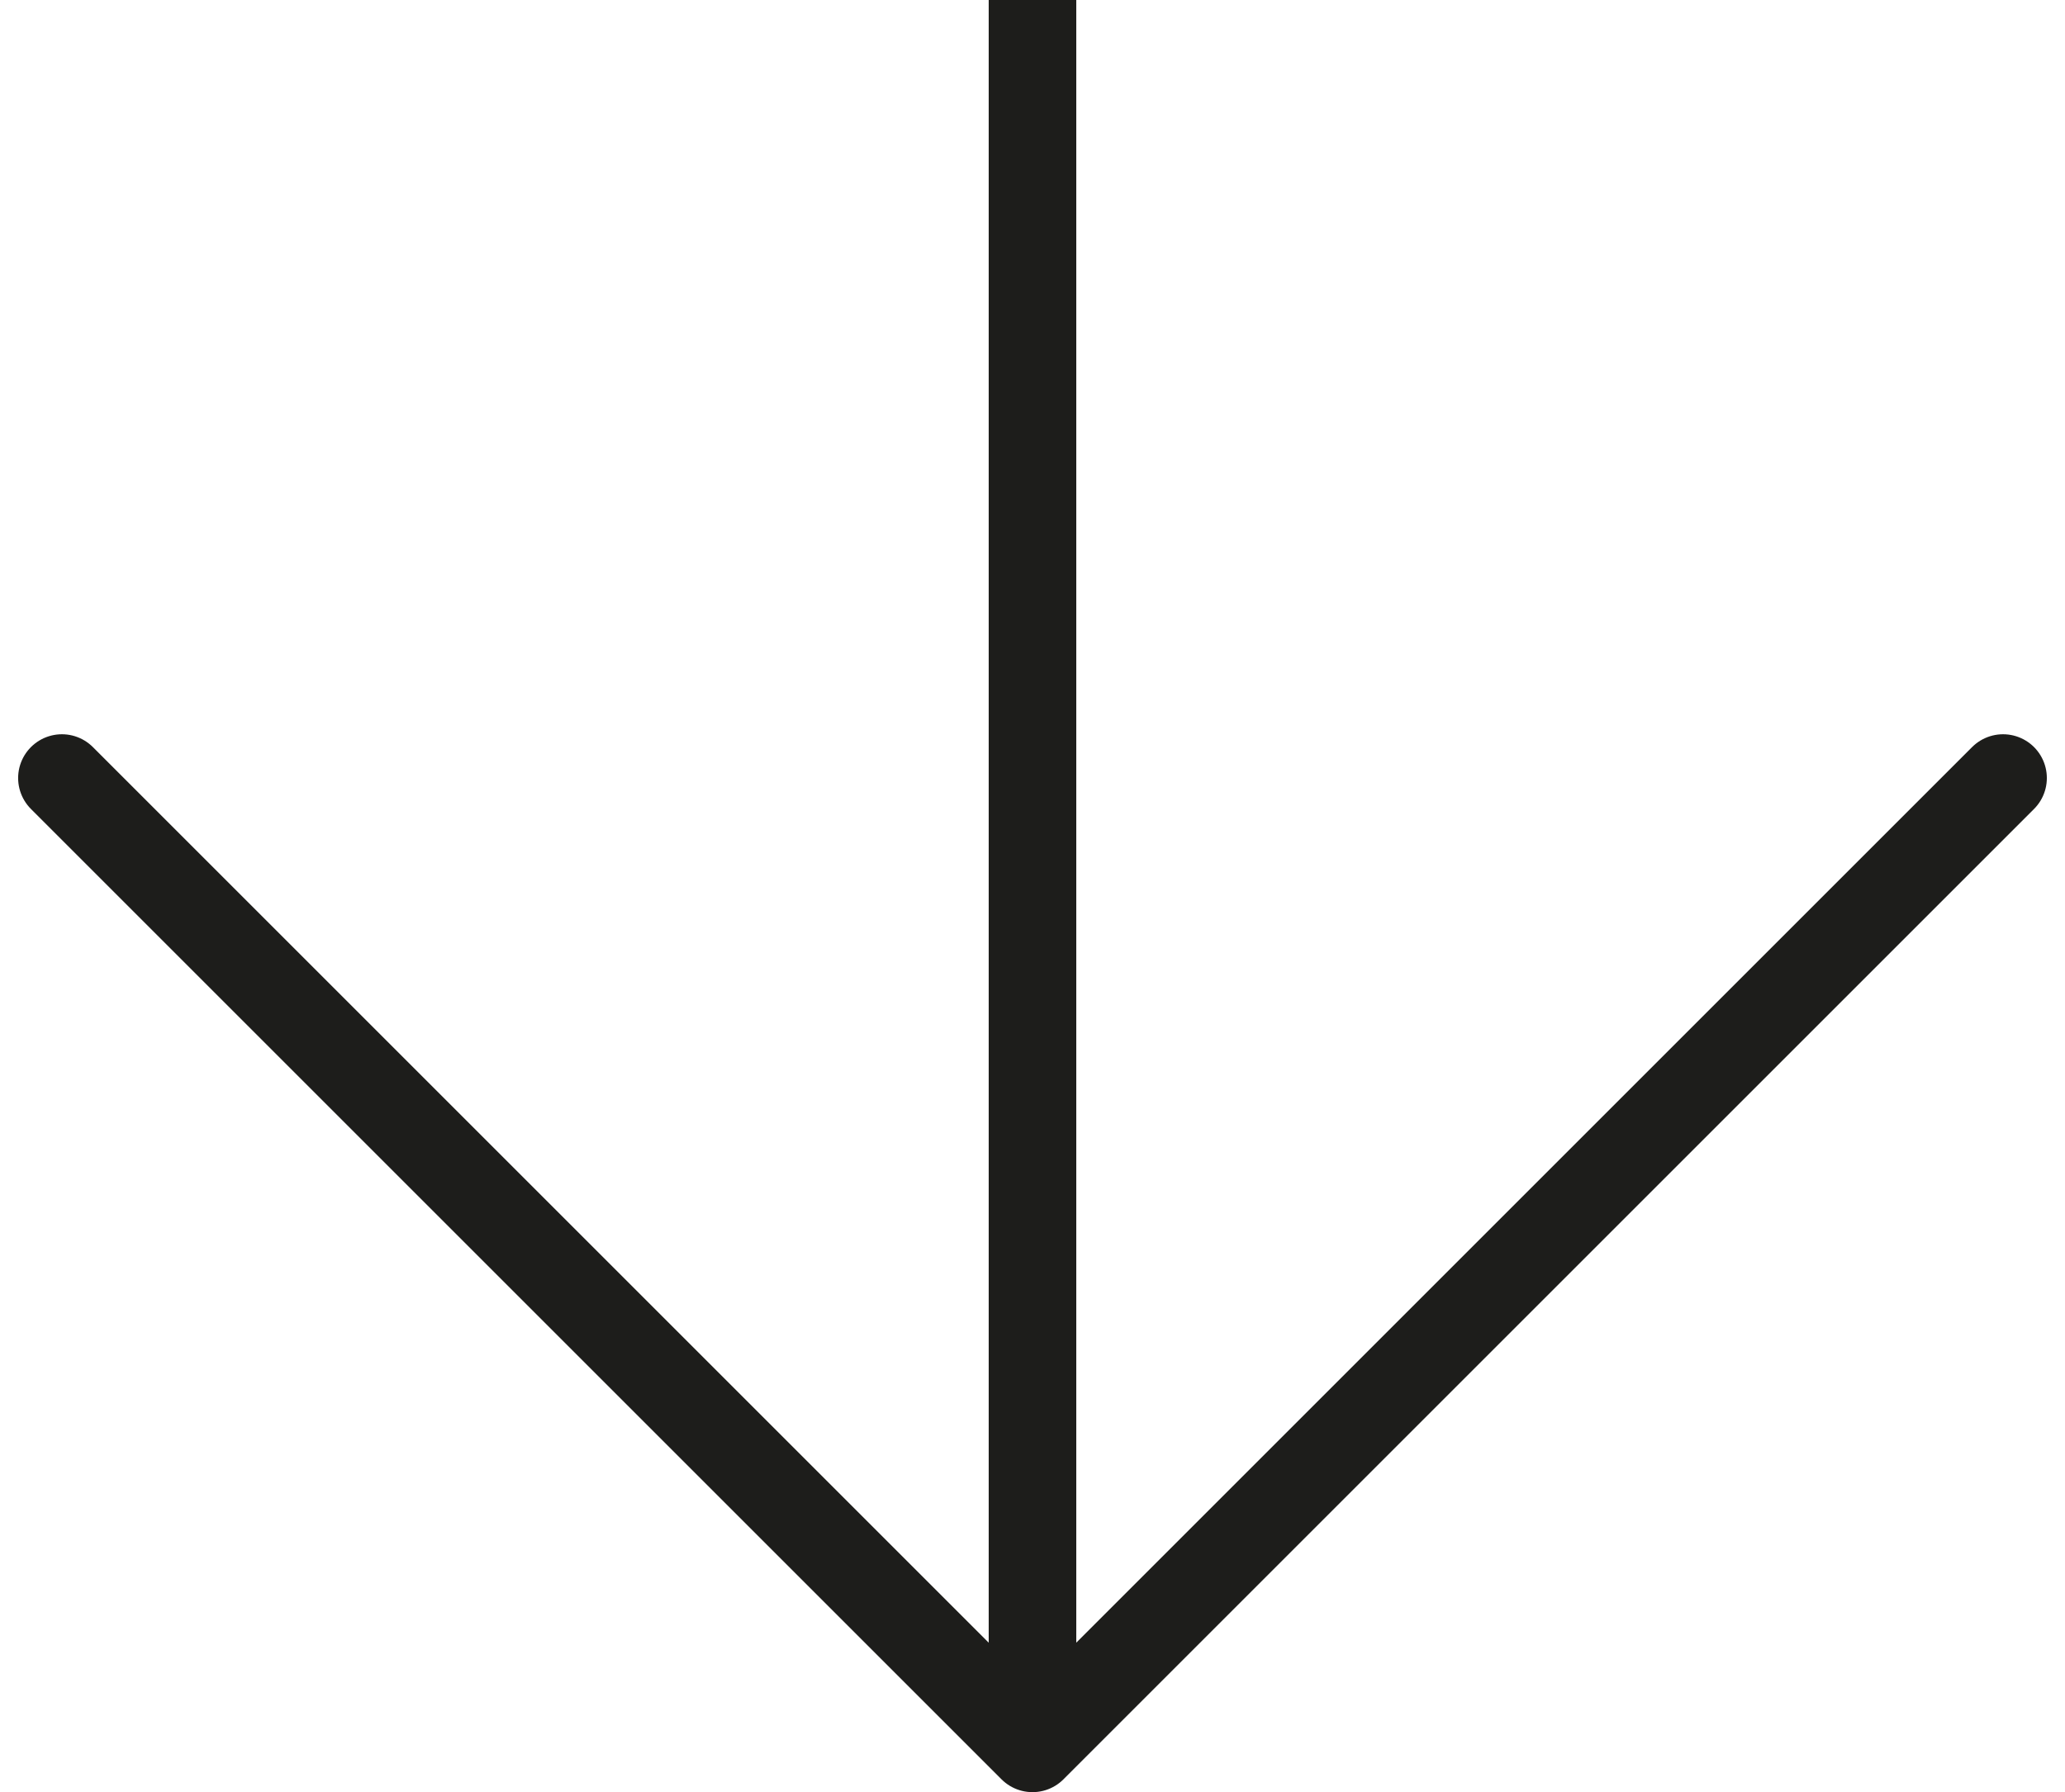
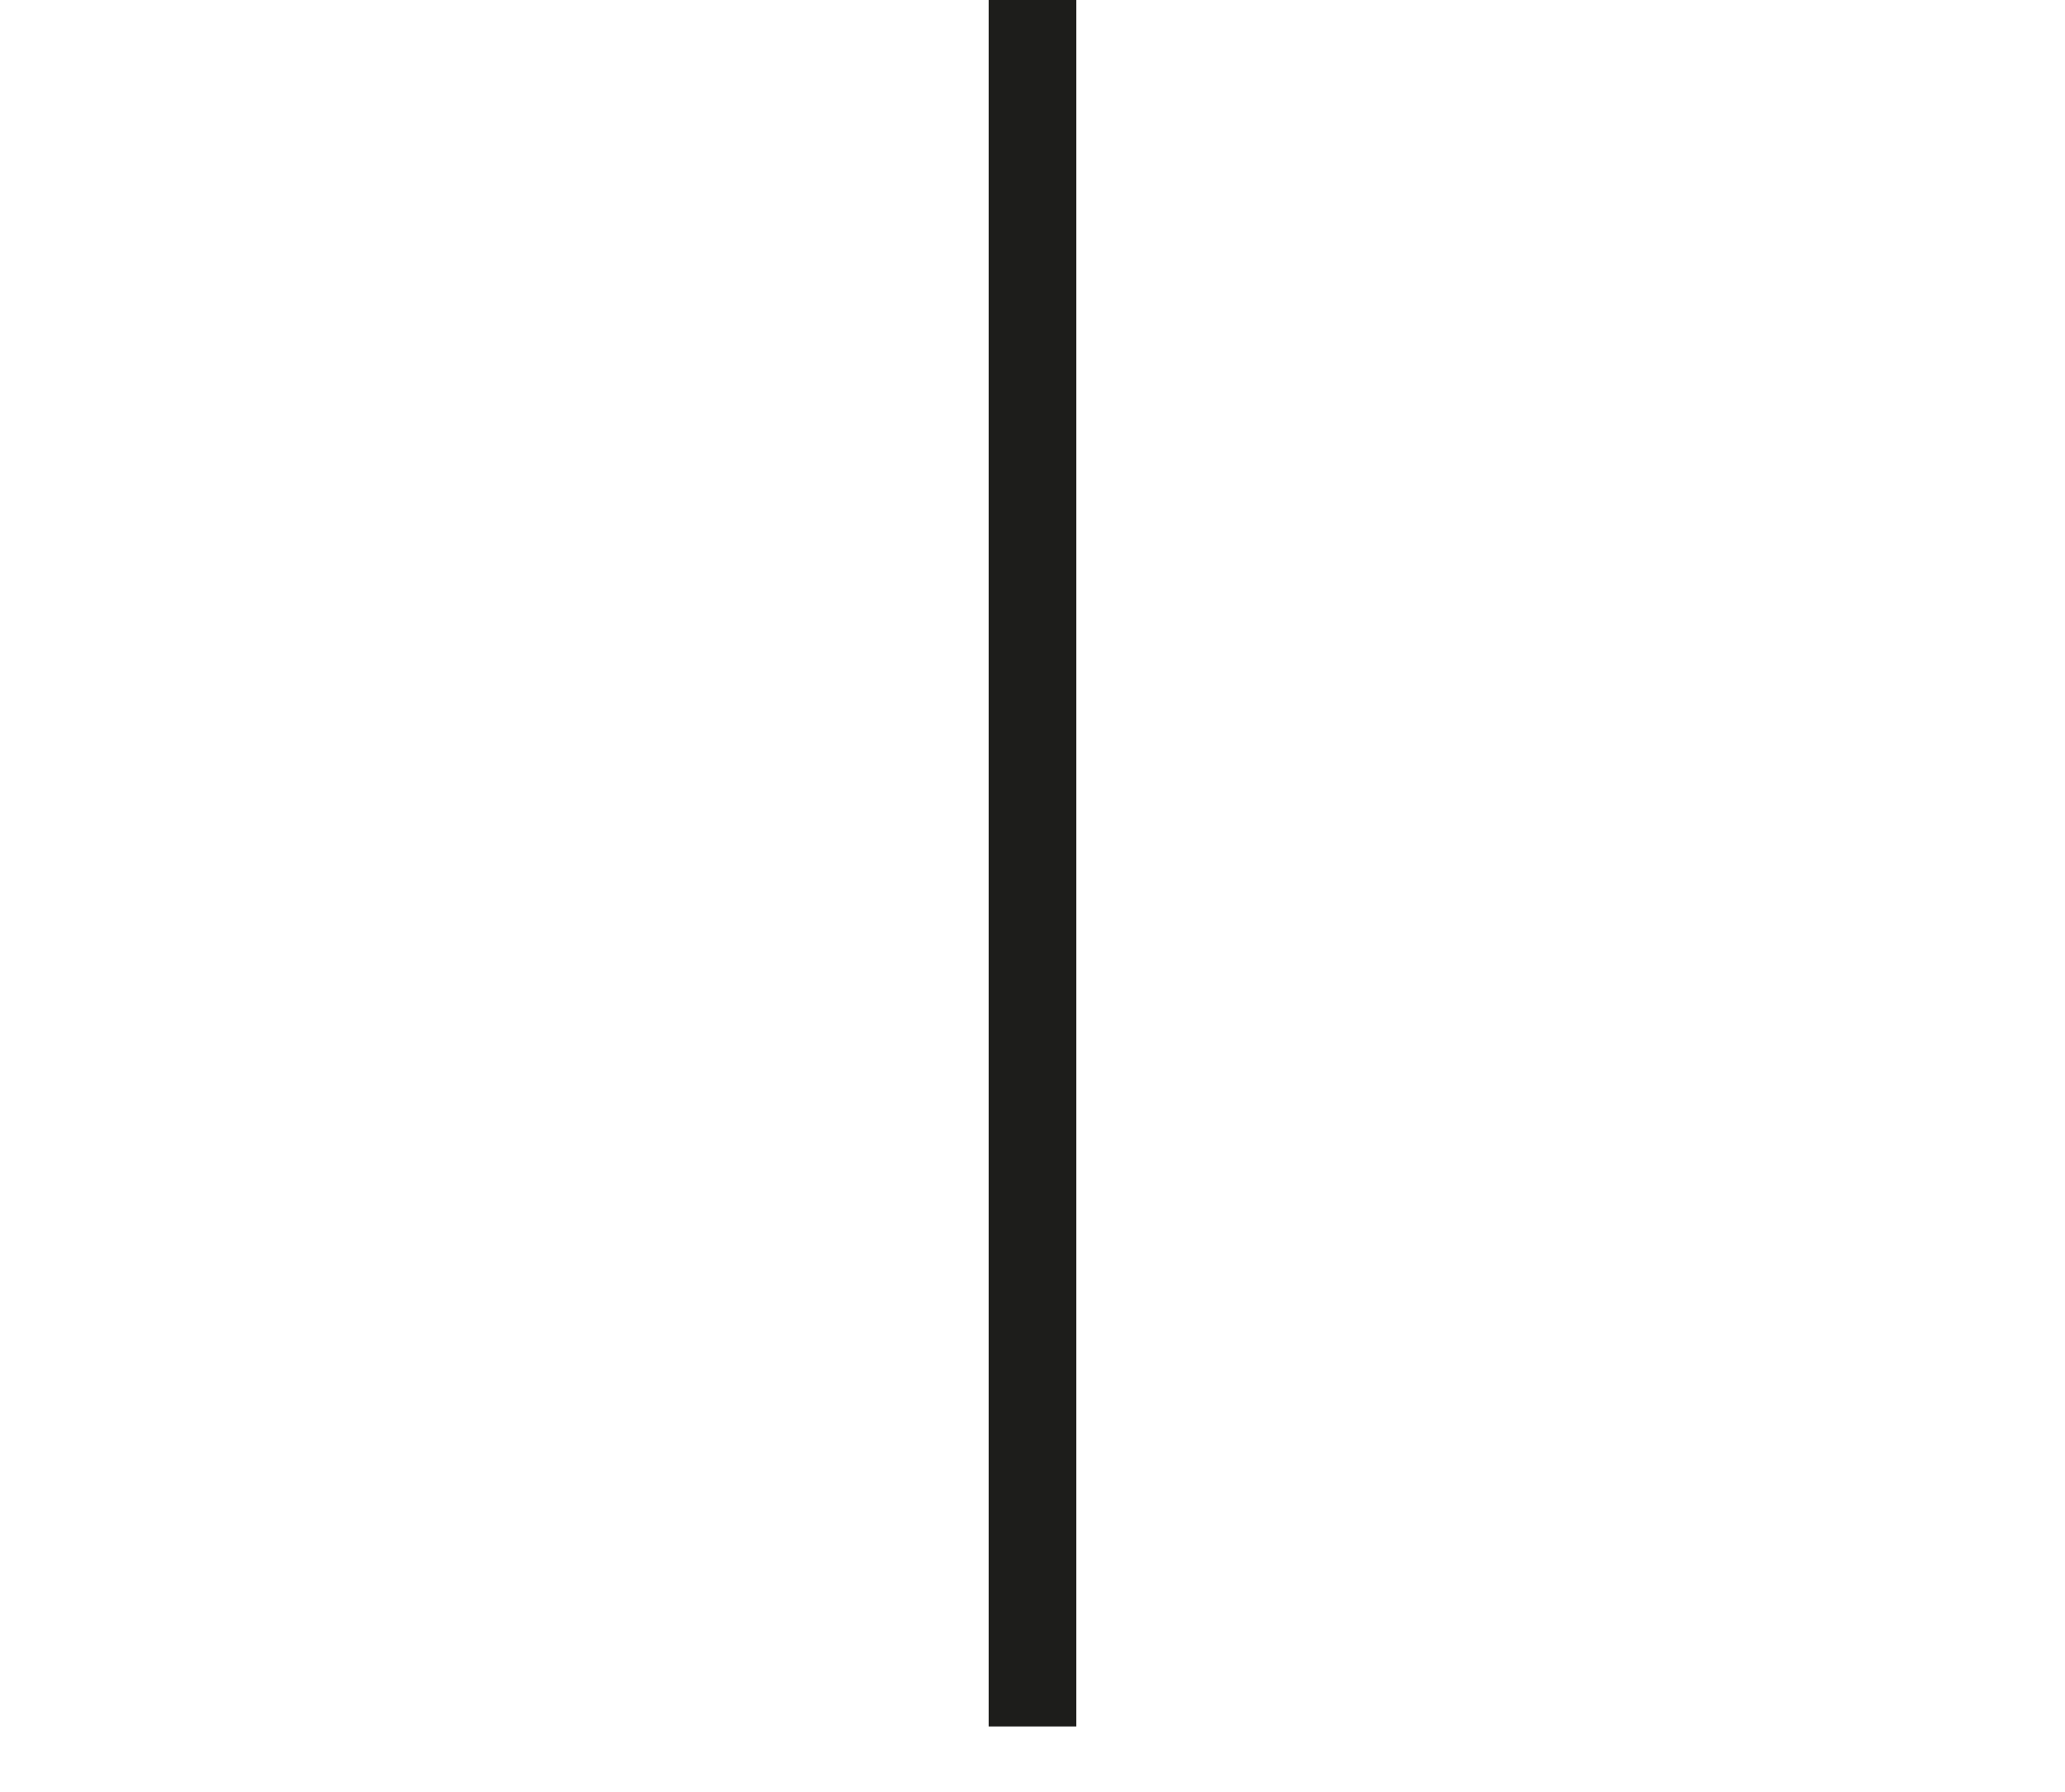
<svg xmlns="http://www.w3.org/2000/svg" width="70.743" height="61.41" viewBox="0 0 70.743 61.41">
  <g id="Gruppe_13343" data-name="Gruppe 13343" transform="translate(-1007.379 -828.5)">
-     <path id="Icon_akar-chevron-down" data-name="Icon akar-chevron-down" d="M6,13.5,39.25,46.75,72.5,13.5" transform="translate(1003.5 841.66)" fill="none" stroke="#1d1d1b" stroke-linecap="round" stroke-linejoin="round" stroke-width="3" />
    <line id="Linie_118" data-name="Linie 118" y1="59.16" transform="translate(1042.75 828.5)" fill="none" stroke="#1d1d1b" stroke-width="3" />
  </g>
</svg>